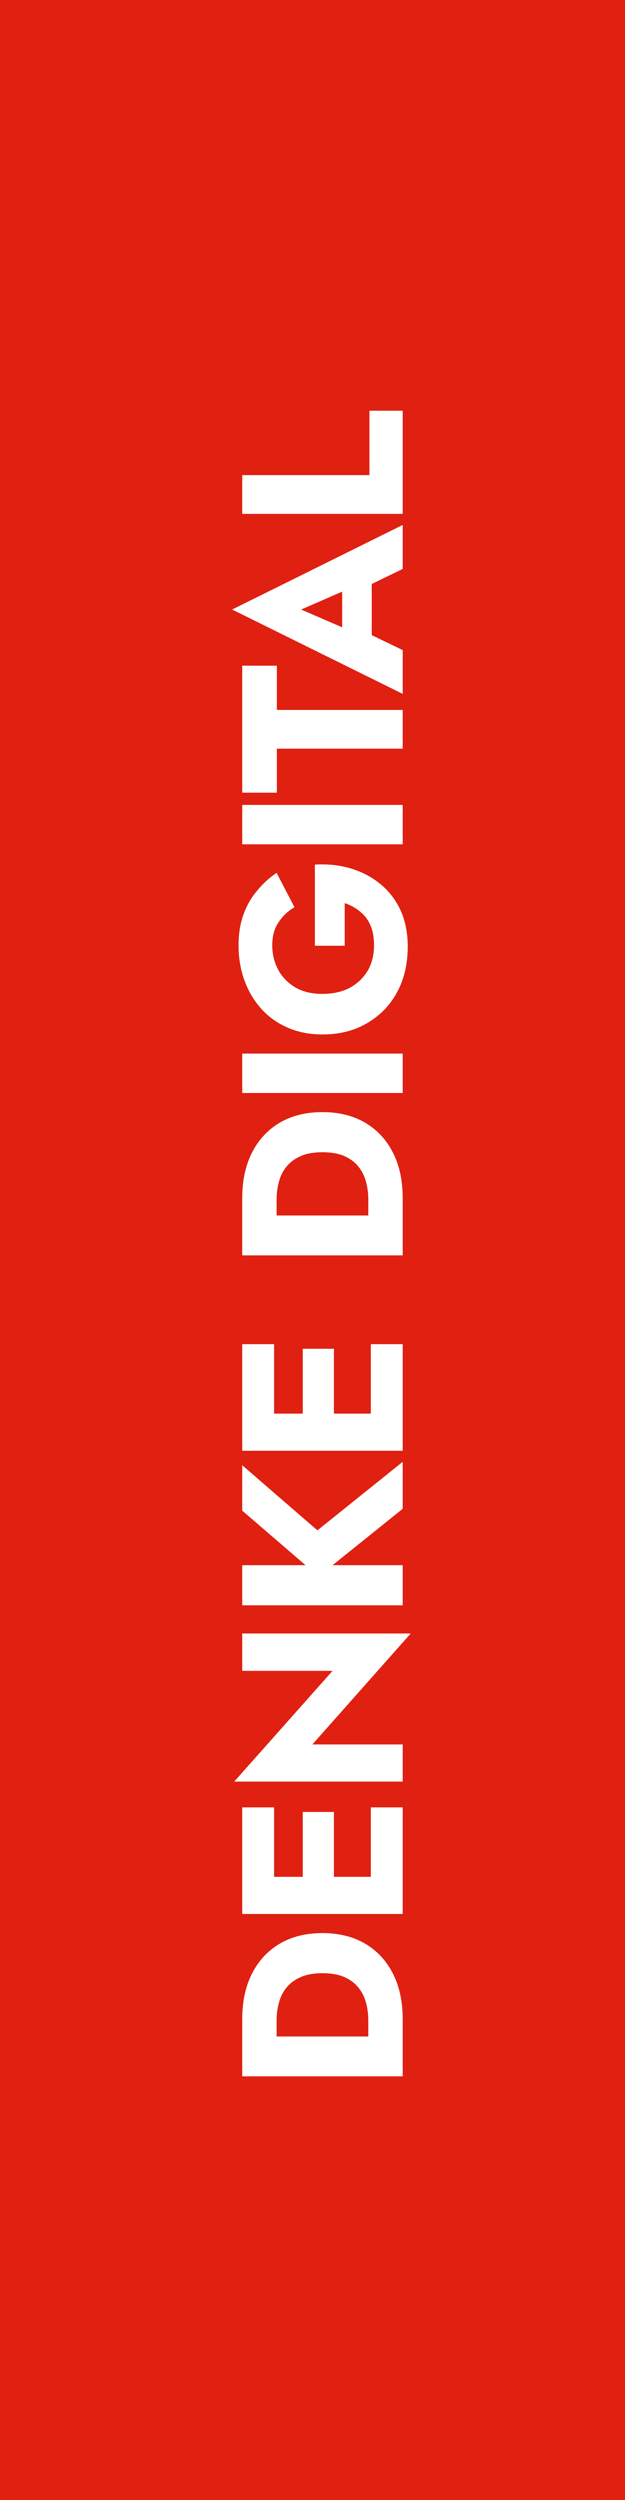
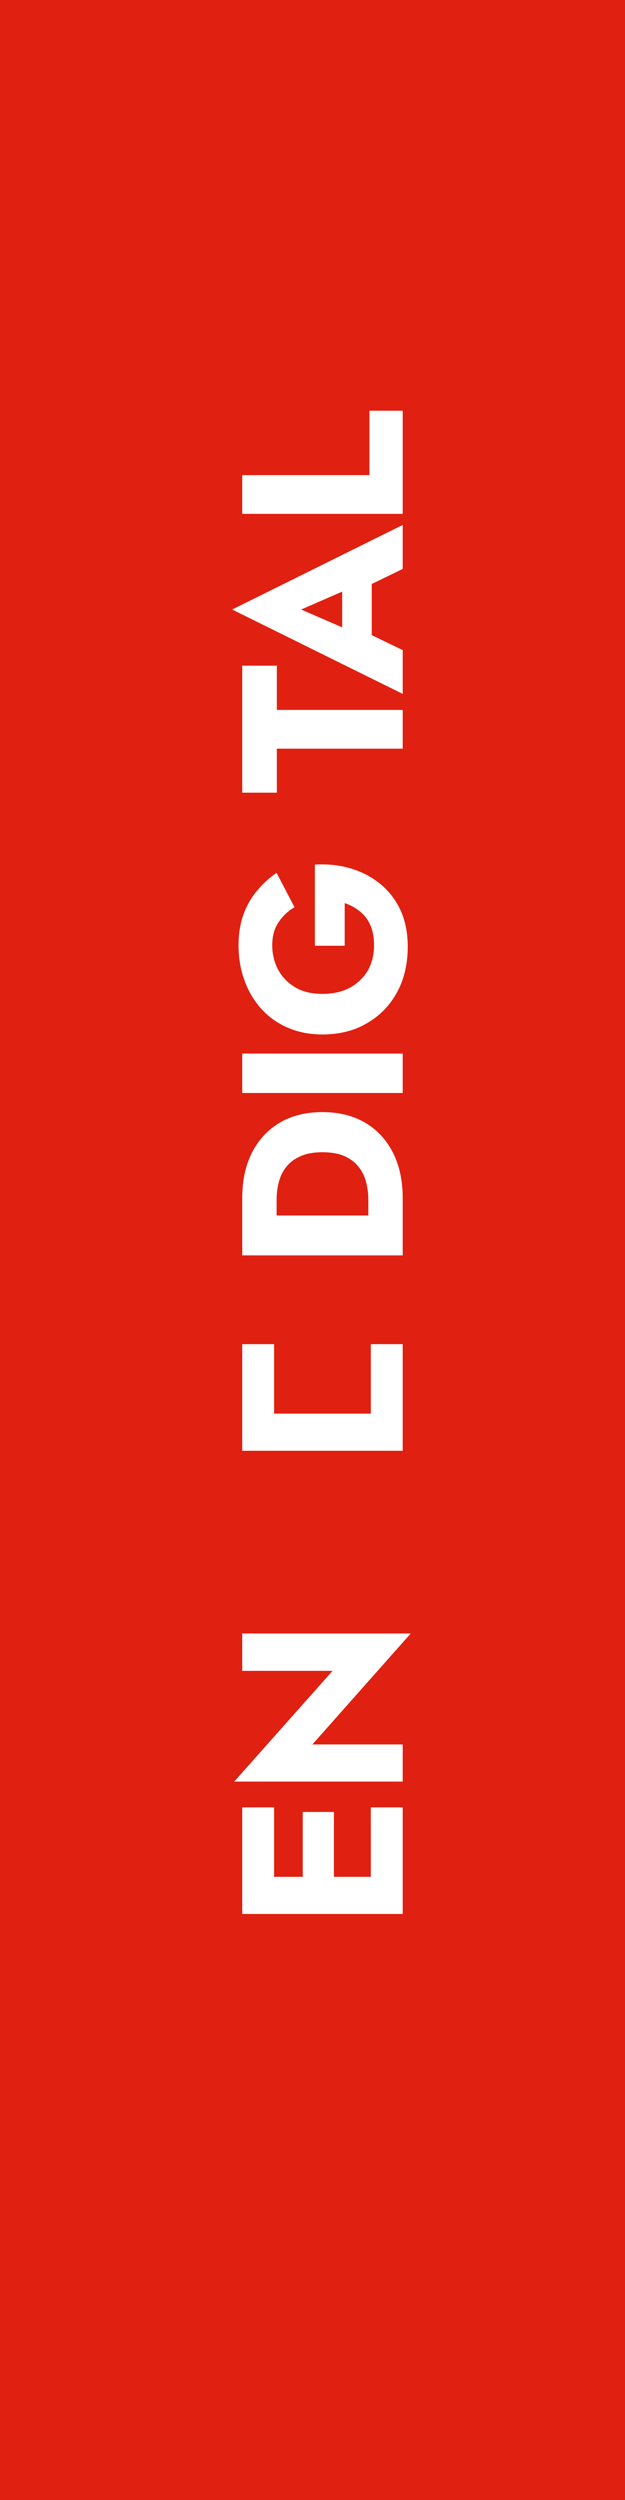
<svg xmlns="http://www.w3.org/2000/svg" width="35" height="140" viewBox="0 0 35 140" fill="none">
  <rect width="35" height="140" fill="#E02010" />
-   <path d="M13.565 116.276V114.043H22.551V116.276H13.565ZM22.551 113.067V114.838H20.625V113.144C20.625 112.802 20.582 112.472 20.497 112.155C20.411 111.83 20.27 111.548 20.073 111.308C19.876 111.06 19.615 110.863 19.29 110.718C18.956 110.572 18.546 110.499 18.058 110.499C17.57 110.499 17.163 110.572 16.838 110.718C16.505 110.863 16.239 111.06 16.042 111.308C15.845 111.548 15.704 111.83 15.619 112.155C15.533 112.472 15.49 112.802 15.49 113.144V114.838H13.565V113.067C13.565 112.083 13.749 111.231 14.117 110.512C14.485 109.793 15.003 109.237 15.67 108.844C16.338 108.45 17.134 108.253 18.058 108.253C18.974 108.253 19.769 108.45 20.445 108.844C21.113 109.237 21.631 109.793 21.999 110.512C22.367 111.231 22.551 112.083 22.551 113.067Z" fill="white" />
  <path d="M22.551 105.745H20.766V101.213H22.551V105.745ZM15.349 105.745H13.565V101.213H15.349V105.745ZM18.7 105.745H16.954V101.47H18.7V105.745ZM13.565 107.182V105.103H22.551V107.182H13.565Z" fill="white" />
  <path d="M13.565 93.568V91.476H23L17.493 97.689H22.551V99.769H13.116L18.623 93.568H13.565Z" fill="white" />
-   <path d="M13.565 89.898V87.651H22.551V89.898H13.565ZM13.565 84.596V82.054L17.775 85.7L22.551 81.862V84.493L17.84 88.28L13.565 84.596Z" fill="white" />
-   <path d="M22.551 79.805H20.766V75.273H22.551V79.805ZM15.349 79.805H13.565V75.273H15.349V79.805ZM18.7 79.805H16.954V75.53H18.7V79.805ZM13.565 81.243V79.163H22.551V81.243H13.565Z" fill="white" />
+   <path d="M22.551 79.805H20.766V75.273H22.551V79.805ZM15.349 79.805H13.565V75.273H15.349V79.805ZM18.7 79.805H16.954H18.7V79.805ZM13.565 81.243V79.163H22.551V81.243H13.565Z" fill="white" />
  <path d="M13.565 70.301V68.068H22.551V70.301H13.565ZM22.551 67.092V68.864H20.625V67.169C20.625 66.827 20.582 66.497 20.497 66.181C20.411 65.855 20.27 65.573 20.073 65.333C19.876 65.085 19.615 64.888 19.29 64.743C18.956 64.597 18.546 64.525 18.058 64.525C17.57 64.525 17.163 64.597 16.838 64.743C16.505 64.888 16.239 65.085 16.042 65.333C15.845 65.573 15.704 65.855 15.619 66.181C15.533 66.497 15.49 66.827 15.49 67.169V68.864H13.565V67.092C13.565 66.108 13.749 65.256 14.117 64.537C14.485 63.819 15.003 63.262 15.67 62.869C16.338 62.475 17.134 62.278 18.058 62.278C18.974 62.278 19.769 62.475 20.445 62.869C21.113 63.262 21.631 63.819 21.999 64.537C22.367 65.256 22.551 66.108 22.551 67.092Z" fill="white" />
  <path d="M13.565 61.208V59H22.551V61.208H13.565Z" fill="white" />
  <path d="M19.303 52.962H17.634V48.418C18.353 48.375 19.025 48.448 19.65 48.636C20.274 48.824 20.826 49.115 21.305 49.509C21.785 49.903 22.161 50.395 22.435 50.985C22.701 51.576 22.833 52.252 22.833 53.014C22.833 53.732 22.722 54.391 22.499 54.99C22.268 55.59 21.943 56.107 21.524 56.544C21.096 56.98 20.591 57.322 20.009 57.571C19.419 57.81 18.768 57.93 18.058 57.93C17.348 57.93 16.706 57.806 16.132 57.558C15.55 57.31 15.054 56.959 14.643 56.505C14.232 56.052 13.916 55.521 13.693 54.913C13.471 54.306 13.359 53.647 13.359 52.937C13.359 52.303 13.449 51.734 13.629 51.229C13.809 50.724 14.061 50.279 14.386 49.894C14.703 49.501 15.071 49.162 15.49 48.88L16.492 50.806C16.132 51.011 15.837 51.289 15.606 51.64C15.366 51.982 15.246 52.414 15.246 52.937C15.246 53.433 15.358 53.891 15.58 54.31C15.803 54.721 16.124 55.05 16.543 55.298C16.954 55.538 17.459 55.658 18.058 55.658C18.648 55.658 19.162 55.542 19.598 55.311C20.026 55.072 20.36 54.751 20.599 54.349C20.831 53.938 20.946 53.467 20.946 52.937C20.946 52.611 20.908 52.316 20.831 52.051C20.745 51.785 20.629 51.559 20.484 51.37C20.33 51.182 20.154 51.024 19.958 50.895C19.752 50.758 19.534 50.651 19.303 50.575V52.962Z" fill="white" />
-   <path d="M13.565 47.282V45.075H22.551V47.282H13.565Z" fill="white" />
  <path d="M15.503 44.39H13.565V37.278H15.503V39.756H22.551V41.925H15.503V44.39Z" fill="white" />
  <path d="M20.818 36.483L19.162 36.329V31.875L20.818 31.734V36.483ZM16.864 34.134L19.765 35.392L20.24 35.289L22.551 36.406V38.858L13 34.134L22.551 29.397V31.862L20.33 32.94L19.778 32.863L16.864 34.134Z" fill="white" />
  <path d="M13.565 28.777V26.607H20.689V23H22.551V28.777H13.565Z" fill="white" />
</svg>